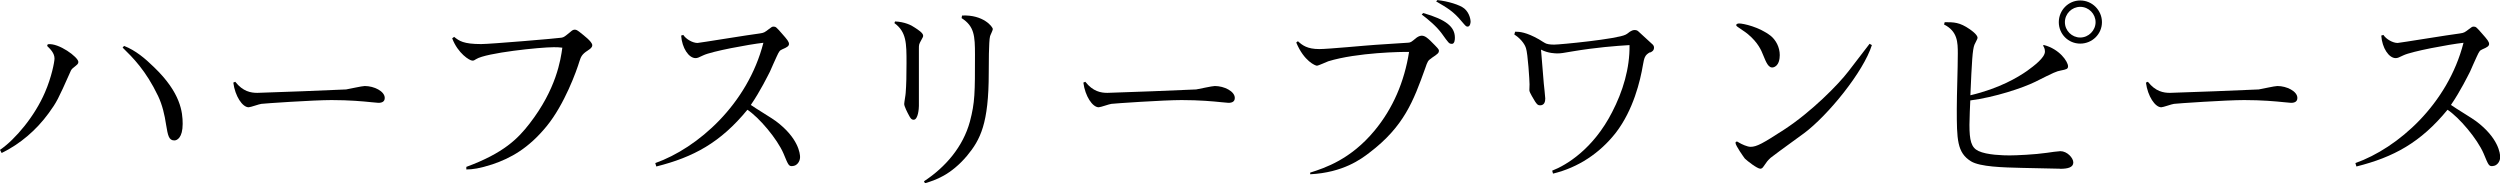
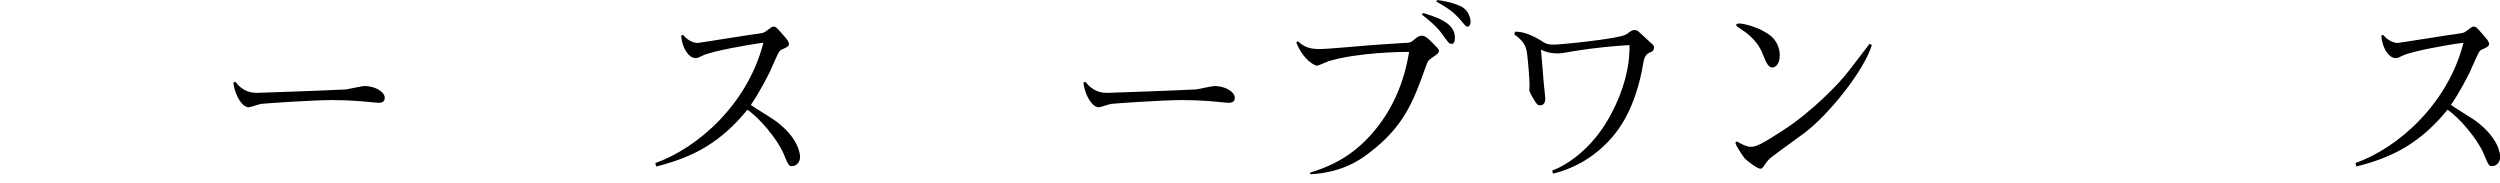
<svg xmlns="http://www.w3.org/2000/svg" id="_レイヤー_2" width="270.57" height="19.82" viewBox="0 0 270.57 19.82">
  <g id="_レイヤー_1-2">
-     <path d="m7.93,7.34c-.14.11-.23.21-.32.44-1.33,2.99-1.47,3.27-2.35,4.48-1.33,1.82-3.06,3.31-5.08,4.3l-.18-.34c1.68-1.15,3.77-3.66,4.87-6.23.71-1.63,1.03-3.29,1.03-3.66,0-.57-.44-1.01-.8-1.36l.07-.18c1.17-.18,3.31,1.4,3.31,1.91,0,.21-.07.25-.55.64Zm10.95,7.86c-.62,0-.71-.55-.9-1.68-.16-1.08-.41-2.16-.87-3.13-1.33-2.78-2.74-4.16-3.84-5.24l.16-.18c1.24.48,2.28,1.36,3.24,2.3,2.9,2.78,3.1,4.88,3.1,6.14,0,1.49-.6,1.79-.9,1.79Z" />
    <path d="m40.96,11.13c-.07,0-.32-.02-.78-.07-.87-.09-2.37-.23-4.3-.23s-7.34.37-7.59.41c-.23.02-1.17.37-1.38.37-.67,0-1.47-1.2-1.66-2.67l.21-.09c.83,1.06,1.7,1.2,2.39,1.2.55,0,9.29-.34,9.61-.37.32-.05,1.72-.37,2.02-.37,1.01,0,2.16.57,2.16,1.29,0,.39-.28.53-.69.53Z" />
-     <path d="m63.61,5.47c-.62.39-.74.67-.9,1.17-.3,1.01-1.61,4.65-3.54,7.01-1.95,2.39-3.89,3.47-5.89,4.14-1.36.44-2.14.55-2.81.55v-.28c4.05-1.49,5.59-3.06,6.85-4.69,2.9-3.75,3.36-6.9,3.54-8.21-.46-.05-.53-.05-.94-.05-1.45,0-7.31.6-8.39,1.29-.21.14-.25.16-.41.16-.3,0-1.56-.78-2.18-2.41l.21-.16c.55.44,1.01.78,2.92.78,1.01,0,8.32-.62,8.69-.69.28-.05.34-.11.99-.64.16-.14.28-.23.46-.23s.32.11.46.21c.46.37,1.43,1.08,1.43,1.47,0,.25-.21.39-.48.57Z" />
    <path d="m85.74,17.98c-.37,0-.41-.07-.94-1.36-.69-1.61-2.67-3.93-3.91-4.74-2.92,3.56-5.84,5.13-9.86,6.14l-.11-.37c4.6-1.63,10-6.37,11.7-13.02-1.59.18-5.59.92-6.51,1.36-.48.23-.62.3-.83.3-.74,0-1.47-1.1-1.56-2.44l.23-.07c.3.46,1.01.87,1.54.87.18,0,5.66-.9,6.74-1.03.46-.07.51-.11.97-.46.32-.25.37-.28.53-.28.23,0,.3.07.92.78.53.6.74.85.74,1.1,0,.23-.23.37-.71.57-.3.14-.34.18-.64.83-.11.25-.62,1.36-.71,1.59-.23.44-1.03,2.09-2.07,3.61.41.3,2.35,1.47,2.71,1.75,2.44,1.82,2.62,3.52,2.62,3.89,0,.51-.37.97-.83.97Z" />
-     <path d="m99.68,4.39c-.23.41-.23.46-.23.92v6.16c0,.21-.07,1.49-.57,1.49-.25,0-.37-.21-.51-.48-.14-.25-.51-.97-.51-1.22,0-.18.16-1.03.16-1.2.07-.9.09-1.89.09-3.24,0-2.14,0-3.36-1.31-4.32l.07-.18c1.03.05,1.75.39,2.14.67.32.21.9.57.9.87,0,.11-.02.16-.23.53Zm7.47-.46c-.14.51-.14,3.22-.14,3.96,0,5.47-.9,7.22-2.35,8.97-1.77,2.09-3.43,2.64-4.55,2.97l-.11-.21c2.35-1.54,4.23-3.75,4.97-6.46.55-2.09.55-3.08.55-7.24,0-2.05-.07-3.08-1.45-3.96l.05-.28c2.3-.11,3.33,1.22,3.33,1.47,0,.14-.28.67-.3.78Z" />
    <path d="m132.96,11.13c-.07,0-.32-.02-.78-.07-.87-.09-2.37-.23-4.3-.23s-7.34.37-7.59.41c-.23.02-1.17.37-1.38.37-.67,0-1.47-1.2-1.66-2.67l.21-.09c.83,1.06,1.7,1.2,2.39,1.2.55,0,9.29-.34,9.61-.37.32-.05,1.72-.37,2.02-.37,1.01,0,2.16.57,2.16,1.29,0,.39-.28.53-.69.53Z" />
    <path d="m154.95,6.28c-.41.28-.44.34-.71,1.13-1.26,3.5-2.28,6.28-6.05,9.13-.87.67-2.83,2.14-6.39,2.32v-.18c1.61-.51,4.39-1.43,6.97-4.55,1.98-2.39,3.22-5.27,3.73-8.51-.71-.02-5.59.05-8.74,1.01-.21.07-1.06.48-1.24.48-.14,0-1.38-.46-2.23-2.51l.18-.14c.48.44,1.01.85,2.32.85.97,0,5.22-.41,6.09-.46.55-.05,3.43-.21,3.52-.23.28-.02.34-.07.87-.51.09-.07.34-.25.6-.25.37,0,.69.32.92.53.85.85.94.94.94,1.1,0,.23-.11.34-.78.78Zm2.16-1.54c-.28,0-.32-.07-1.06-1.1-.57-.78-1.45-1.52-2.18-2.07l.16-.16c2.48.71,3.43,1.49,3.43,2.67,0,.21-.02.67-.34.67Zm1.72-1.86c-.16,0-.21-.07-.64-.57-.87-1.06-1.54-1.45-2.76-2.16l.14-.14c1.08.11,2.44.51,2.92.92.62.53.67,1.33.67,1.4,0,.14-.05.55-.32.55Z" />
    <path d="m178.57,5.66c-.57.3-.62.62-.76,1.38-.28,1.68-1.03,4.85-2.92,7.31-1.72,2.21-4.09,3.79-6.81,4.44l-.09-.32c1.56-.6,4.46-2.37,6.48-6.32,1.17-2.25,1.93-4.76,1.89-7.27-1.49.09-3.61.25-6.23.69-.92.16-1.2.21-1.56.21-.21,0-1.01,0-1.79-.41l.3,3.66c.02.25.16,1.4.16,1.63,0,.34-.09.74-.57.74-.25,0-.34-.14-.53-.41-.11-.21-.62-.97-.62-1.22,0-.09.02-.55.02-.64,0-.37-.18-3.33-.39-3.93-.05-.18-.34-.87-1.26-1.47l.09-.3c.48,0,1.2.05,2.58.83.11.07.64.41.78.46.3.11.76.11.85.11.64,0,6.83-.6,7.75-1.08.14-.07.16-.09.46-.32.14-.09.32-.18.51-.18.25,0,.34.09.44.18l1.45,1.33c.11.09.21.21.21.39,0,.34-.25.46-.41.53Z" />
-     <path d="m195.22,14.44c-2.28,1.66-3.45,2.51-3.59,2.64-.34.32-.39.39-.74.9-.11.18-.23.28-.37.28-.34,0-1.43-.85-1.68-1.1-.11-.14-1.01-1.4-1.01-1.7,0-.11.11-.14.14-.14.07,0,.09.02.23.11.3.18.9.46,1.26.46.67,0,1.33-.37,3.63-1.86,2.94-1.91,5.89-4.9,6.97-6.32l2.12-2.76.16-.21.25.14c-.9,2.87-4.74,7.61-7.38,9.57Zm-3.31-7.15c-.51.11-.76-.53-1.1-1.36-.18-.46-.53-1.31-1.63-2.23-.16-.16-1.13-.78-1.13-.8-.07-.05-.14-.11-.14-.18,0-.16.23-.18.32-.18.44,0,2.16.37,3.4,1.33.57.46.99,1.24.99,2.09,0,.37-.07,1.17-.71,1.33Z" />
-     <path d="m222.98,18.26c-.25,0-3.61-.07-4.16-.09-2.05-.05-4.51-.11-5.5-.71-1.52-.94-1.54-2.37-1.54-5.68,0-1.66.11-4.32.11-5.98,0-1.22-.02-2.41-1.49-3.15l.07-.25c.99,0,1.61,0,2.71.76.09.07.85.57.85.94,0,.11-.3.62-.34.74-.21.53-.28,1.79-.44,5.47,3.15-.74,5.15-1.95,6.14-2.64.76-.55,1.93-1.43,1.93-2.09,0-.3-.11-.51-.21-.64l.09-.07c1.72.44,2.62,1.82,2.62,2.3,0,.3-.18.34-.78.46-.48.09-.69.18-2.76,1.22-1.36.67-4.39,1.68-7.04,2.02-.02.44-.09,1.95-.09,2.64,0,1.66.18,2.46.97,2.83.92.44,2.69.48,3.38.48s2.74-.09,4.02-.28c.28-.05,1.29-.18,1.47-.18.74,0,1.4.74,1.4,1.22,0,.53-.57.69-1.43.69Zm2.16-13.54c-1.29,0-2.32-1.03-2.32-2.32s1.03-2.35,2.32-2.35,2.35,1.06,2.35,2.35-1.06,2.32-2.35,2.32Zm0-3.98c-.9,0-1.66.74-1.66,1.66s.76,1.66,1.66,1.66,1.66-.76,1.66-1.66-.74-1.66-1.66-1.66Z" />
-     <path d="m247.96,11.13c-.07,0-.32-.02-.78-.07-.87-.09-2.37-.23-4.3-.23s-7.34.37-7.59.41c-.23.02-1.17.37-1.38.37-.67,0-1.47-1.2-1.66-2.67l.21-.09c.83,1.06,1.7,1.2,2.39,1.2.55,0,9.29-.34,9.61-.37.32-.05,1.72-.37,2.02-.37,1.01,0,2.16.57,2.16,1.29,0,.39-.28.53-.69.53Z" />
+     <path d="m195.22,14.44c-2.28,1.66-3.45,2.51-3.59,2.64-.34.32-.39.39-.74.9-.11.18-.23.28-.37.28-.34,0-1.43-.85-1.68-1.1-.11-.14-1.01-1.4-1.01-1.7,0-.11.11-.14.14-.14.07,0,.09.02.23.11.3.18.9.46,1.26.46.67,0,1.33-.37,3.63-1.86,2.94-1.91,5.89-4.9,6.97-6.32l2.12-2.76.16-.21.25.14c-.9,2.87-4.74,7.61-7.38,9.57Zm-3.31-7.15c-.51.11-.76-.53-1.1-1.36-.18-.46-.53-1.31-1.63-2.23-.16-.16-1.13-.78-1.13-.8-.07-.05-.14-.11-.14-.18,0-.16.23-.18.32-.18.44,0,2.16.37,3.4,1.33.57.46.99,1.24.99,2.09,0,.37-.07,1.17-.71,1.33" />
    <path d="m269.74,17.98c-.37,0-.41-.07-.94-1.36-.69-1.61-2.67-3.93-3.91-4.74-2.92,3.56-5.84,5.13-9.86,6.14l-.11-.37c4.6-1.63,10-6.37,11.7-13.02-1.59.18-5.59.92-6.51,1.36-.48.23-.62.3-.83.3-.74,0-1.47-1.1-1.56-2.44l.23-.07c.3.46,1.01.87,1.54.87.18,0,5.66-.9,6.74-1.03.46-.07.51-.11.97-.46.32-.25.37-.28.53-.28.23,0,.3.07.92.78.53.6.74.85.74,1.1,0,.23-.23.37-.71.57-.3.14-.34.18-.64.83-.11.25-.62,1.36-.71,1.59-.23.44-1.03,2.09-2.07,3.61.41.3,2.35,1.47,2.71,1.75,2.44,1.82,2.62,3.52,2.62,3.89,0,.51-.37.97-.83.97Z" />
  </g>
</svg>